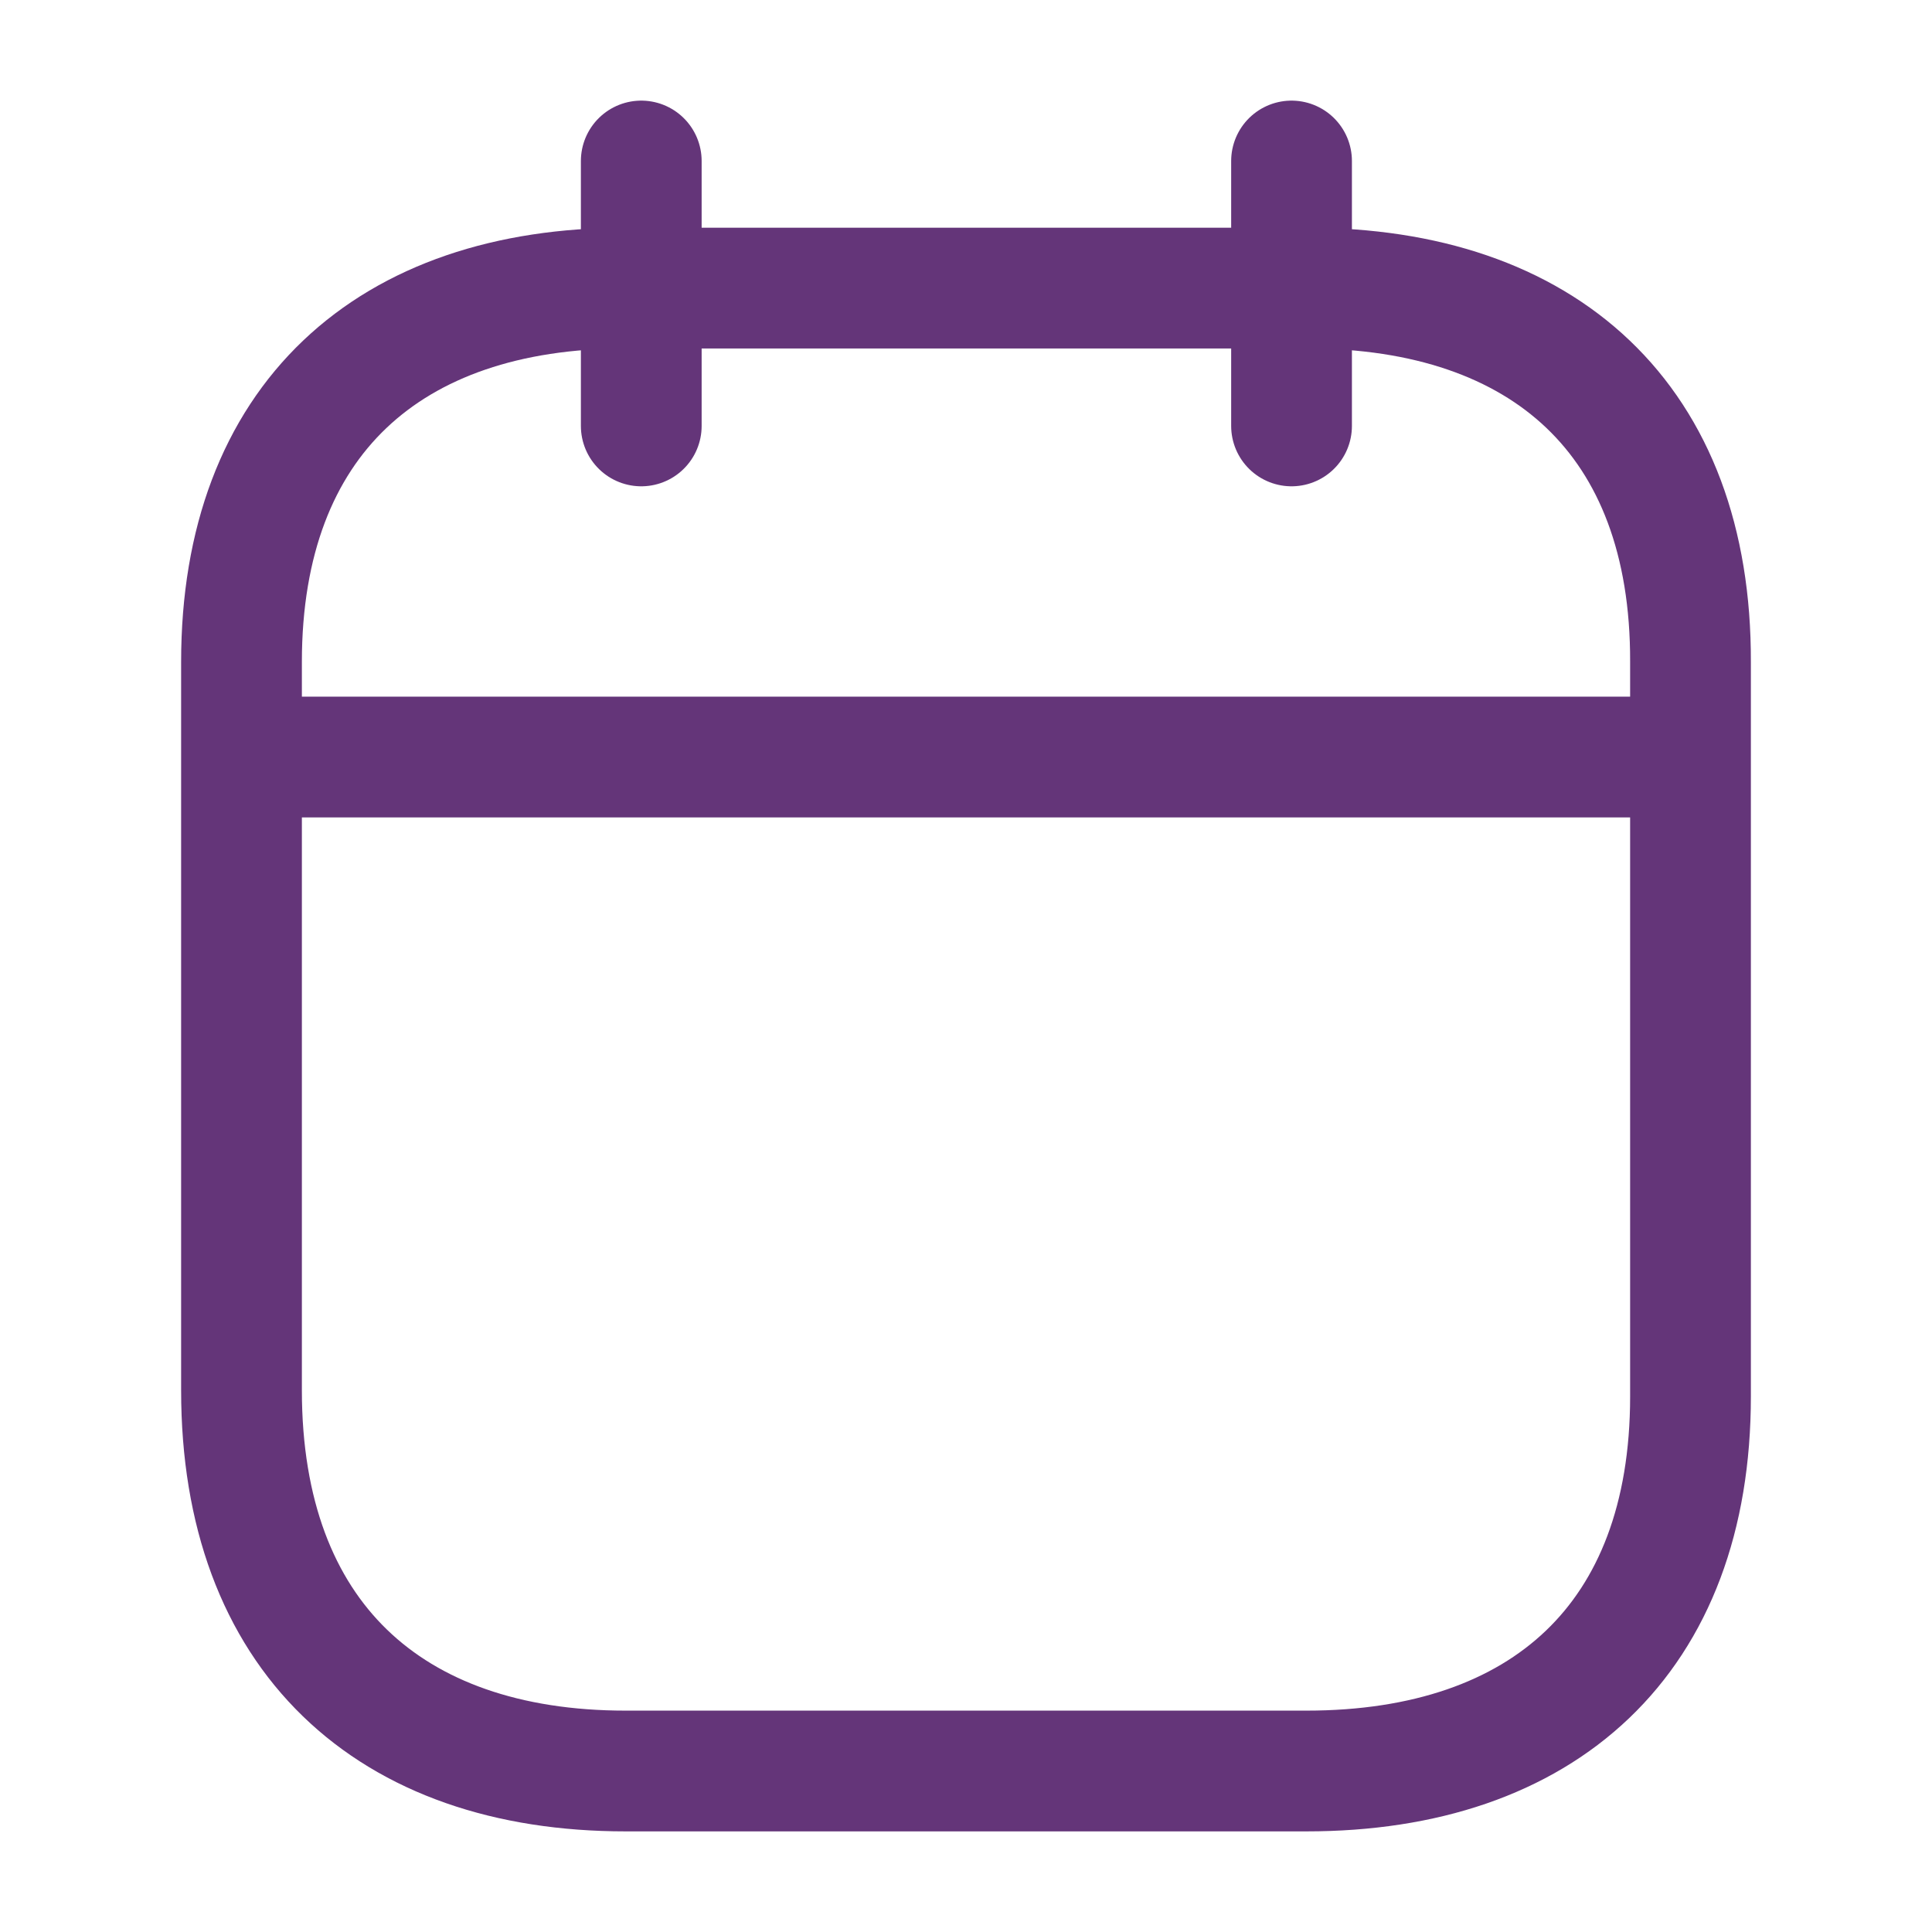
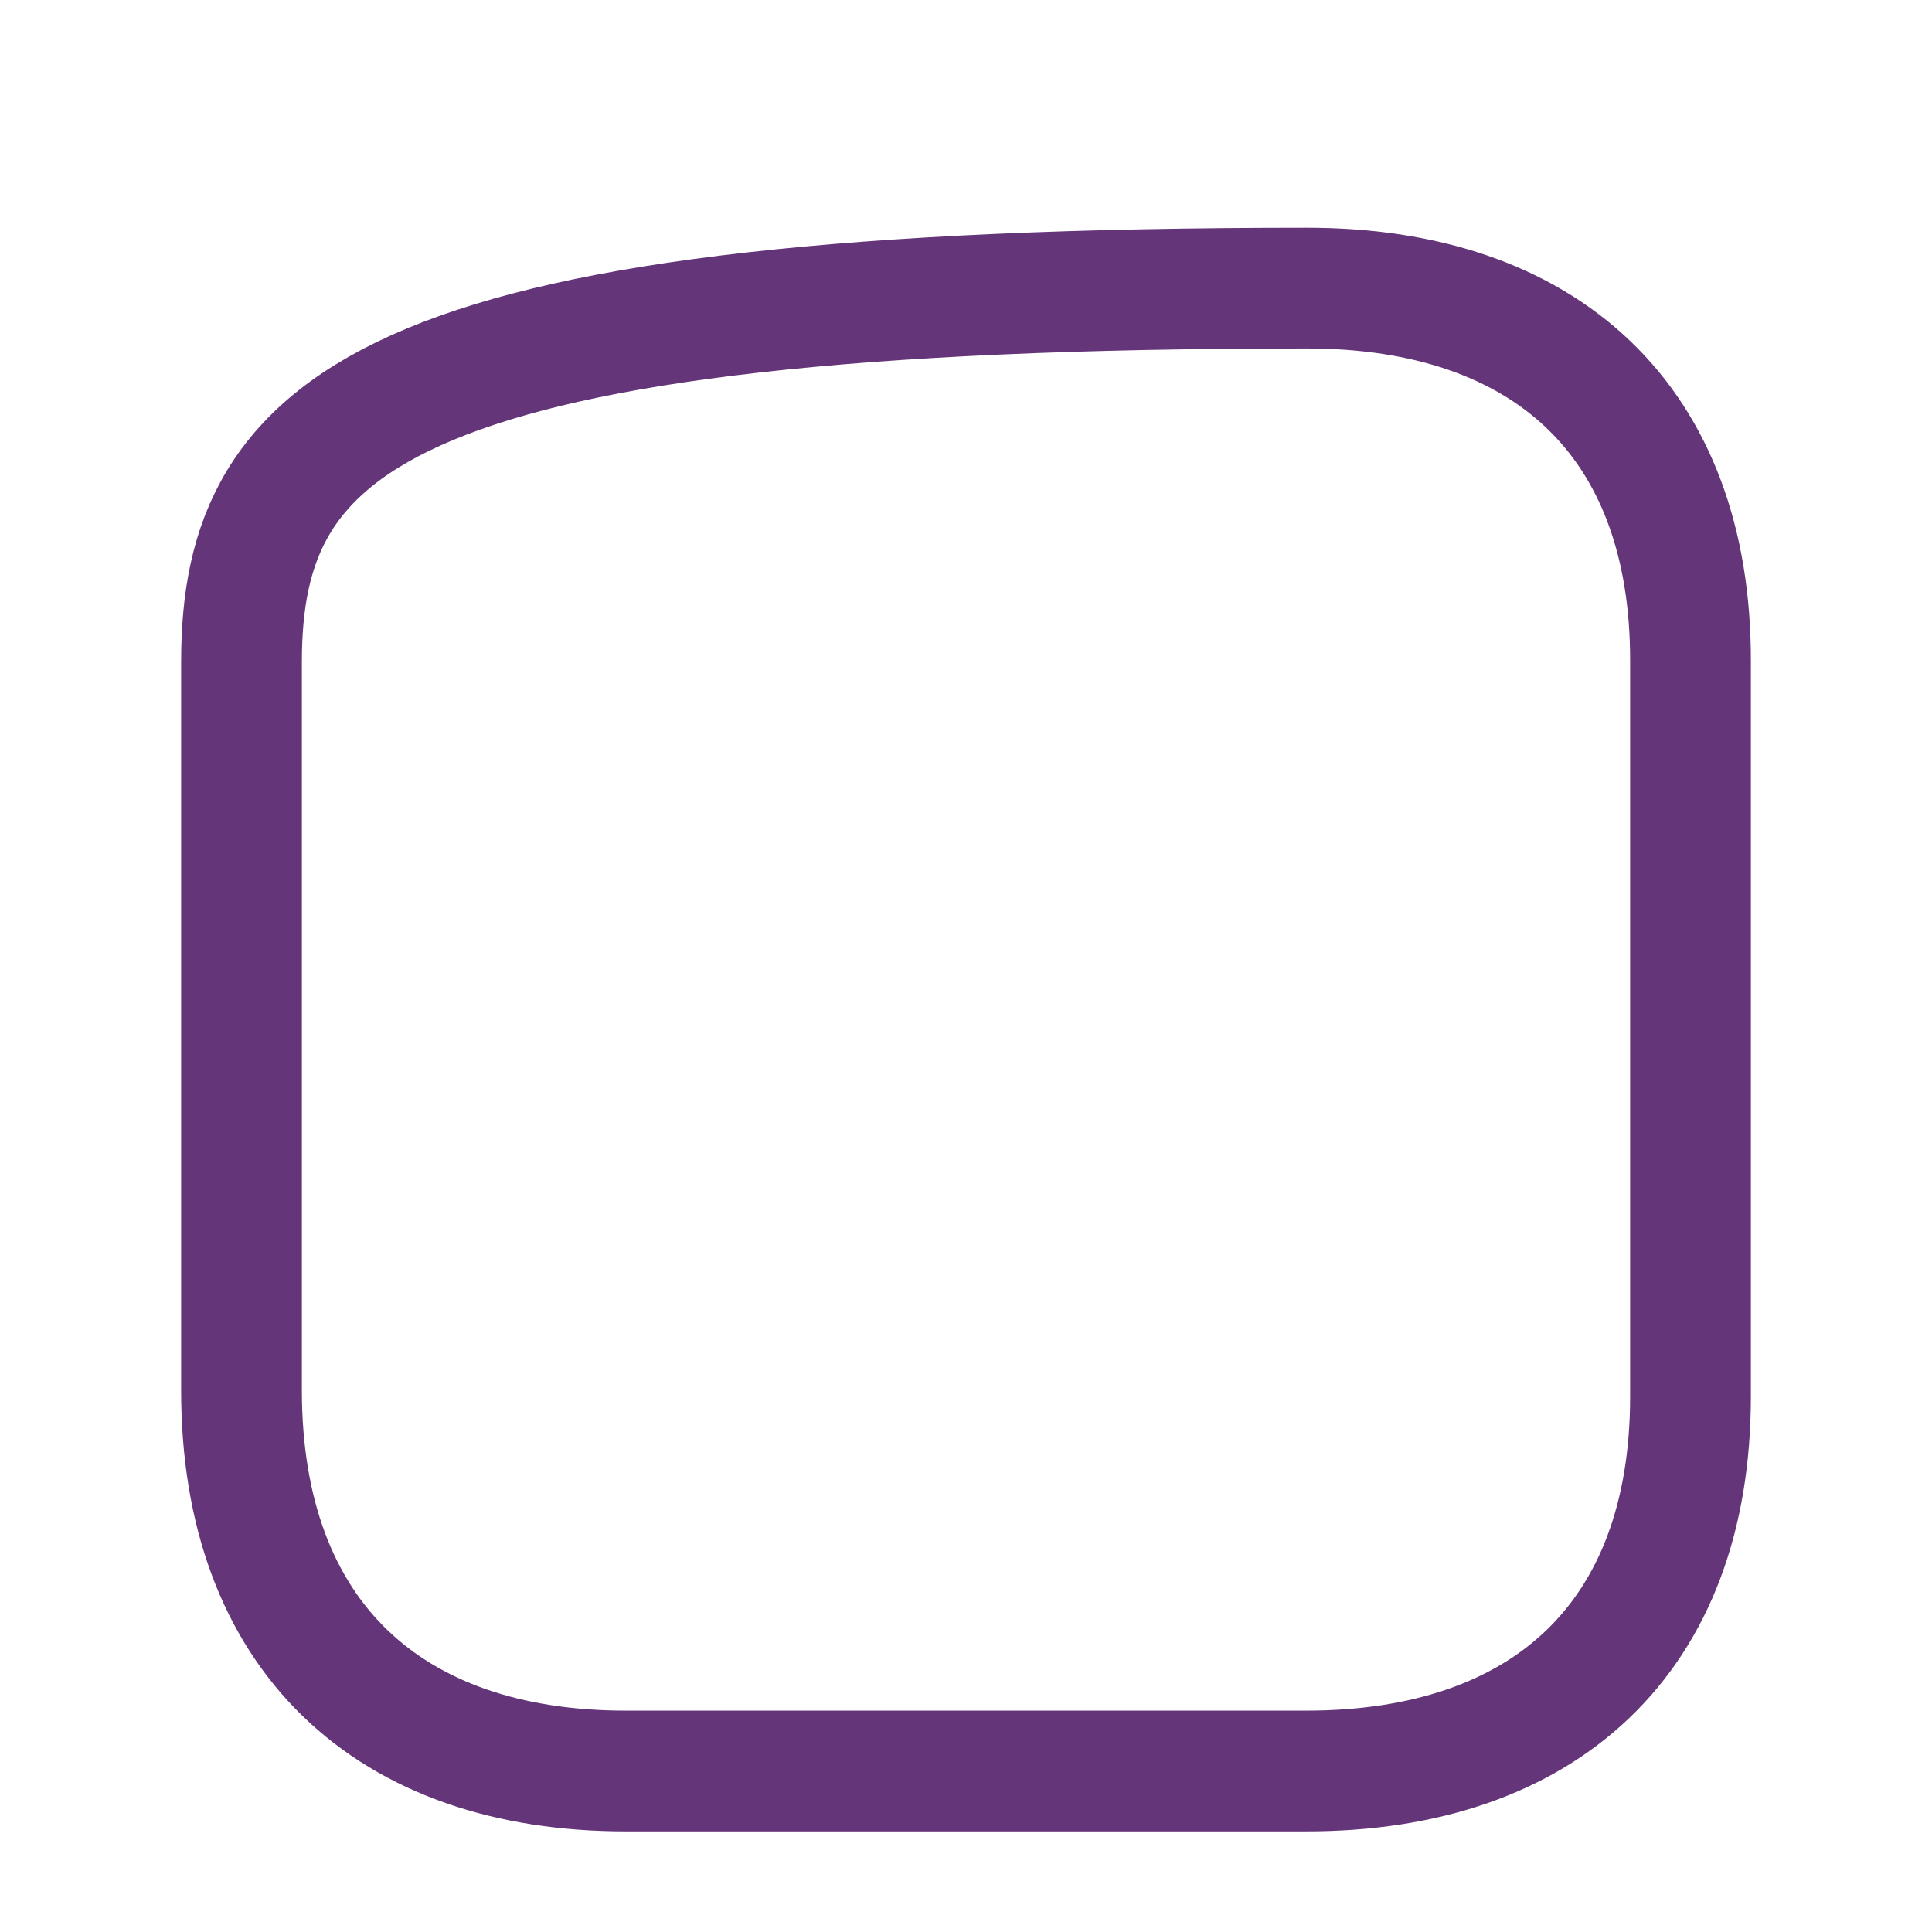
<svg xmlns="http://www.w3.org/2000/svg" width="24" height="24" viewBox="0 0 24 24" fill="none">
-   <path d="M3.093 9.404H20.916" stroke="#643579" stroke-width="1.5" stroke-linecap="round" stroke-linejoin="round" />
-   <path d="M16.044 2V5.291" stroke="#643579" stroke-width="1.5" stroke-linecap="round" stroke-linejoin="round" />
-   <path d="M7.966 2V5.291" stroke="#643579" stroke-width="1.5" stroke-linecap="round" stroke-linejoin="round" />
-   <path fill-rule="evenodd" clip-rule="evenodd" d="M16.238 3.579H7.771C4.834 3.579 3 5.215 3 8.222V17.272C3 20.326 4.834 22 7.771 22H16.229C19.175 22 21 20.355 21 17.348V8.222C21.009 5.215 19.184 3.579 16.238 3.579Z" stroke="#643579" stroke-width="1.5" stroke-linecap="round" stroke-linejoin="round" />
+   <path fill-rule="evenodd" clip-rule="evenodd" d="M16.238 3.579C4.834 3.579 3 5.215 3 8.222V17.272C3 20.326 4.834 22 7.771 22H16.229C19.175 22 21 20.355 21 17.348V8.222C21.009 5.215 19.184 3.579 16.238 3.579Z" stroke="#643579" stroke-width="1.5" stroke-linecap="round" stroke-linejoin="round" />
</svg>